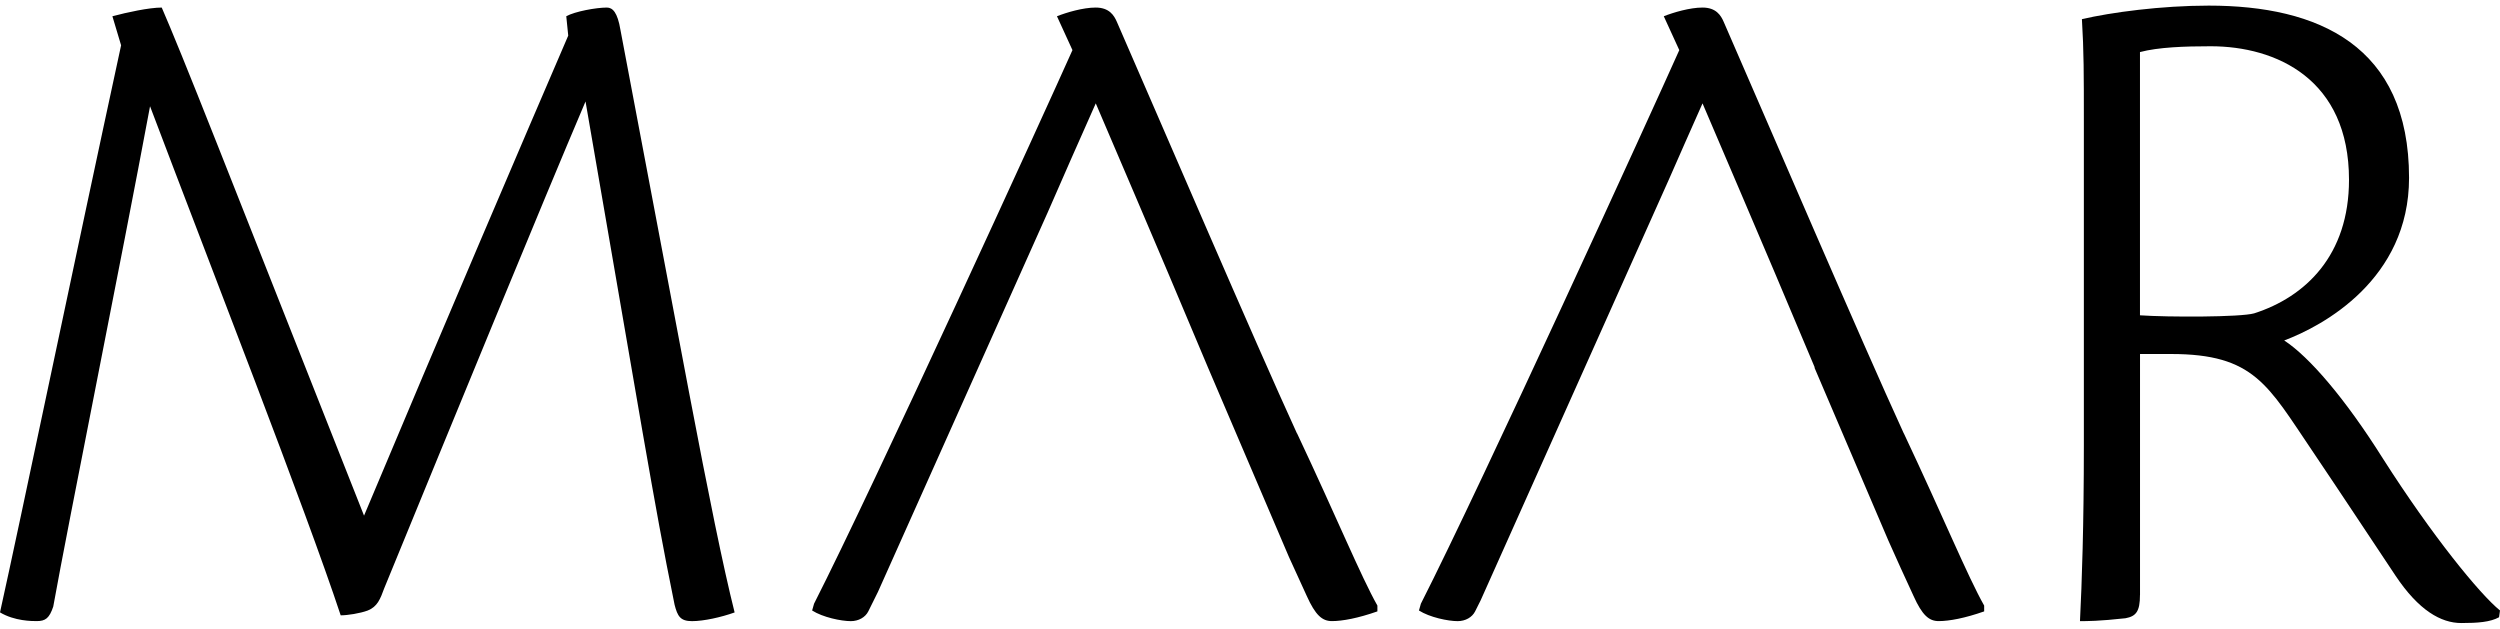
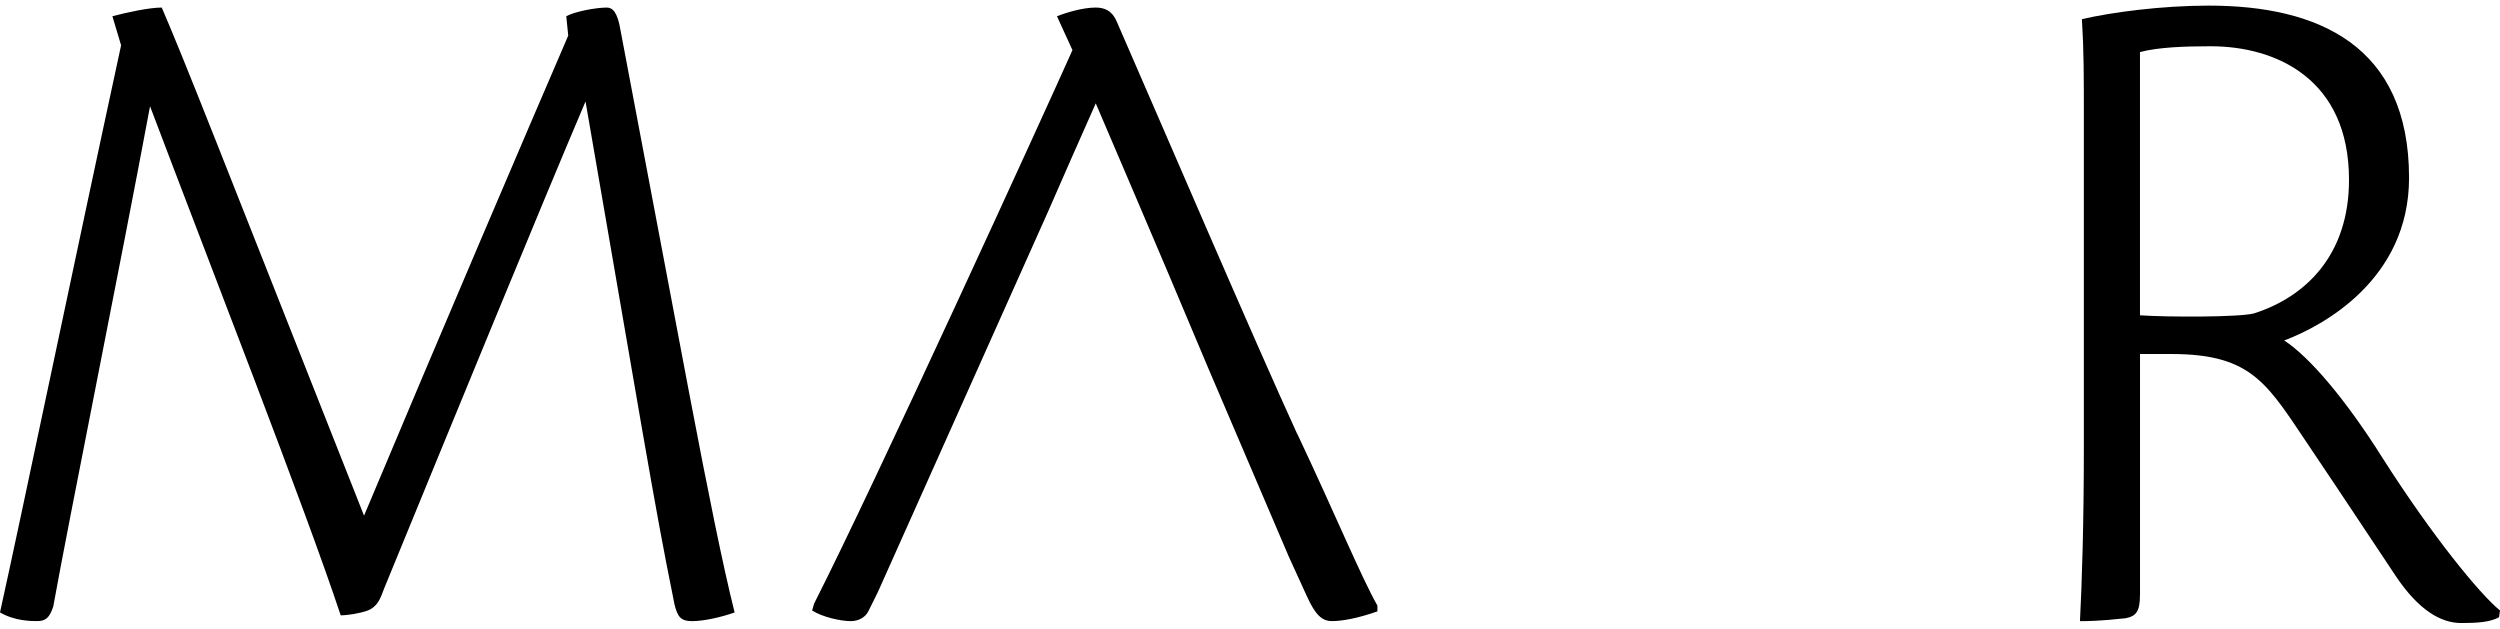
<svg xmlns="http://www.w3.org/2000/svg" width="171" height="43" viewBox="0 0 171 43" fill="none">
  <path d="M38.73 1.112C39.325 0.781 40.782 0.517 41.51 0.517C41.907 0.517 42.239 0.849 42.437 2.039L47.136 26.864C48.459 33.813 49.451 38.714 50.248 41.891C49.321 42.223 48.131 42.486 47.334 42.486C46.538 42.486 46.343 42.154 46.141 41.361C45.347 37.455 44.882 34.873 43.956 29.579L40.05 6.94C37.006 14.091 31.114 28.454 26.282 40.236C26.015 40.964 25.817 41.494 25.157 41.758C24.626 41.956 23.768 42.089 23.303 42.089C20.919 34.873 14.367 18.126 10.263 7.268C8.276 17.928 4.702 35.598 3.642 41.491C3.375 42.284 3.112 42.483 2.517 42.483C2.185 42.483 0.995 42.483 0 41.887C1.399 35.602 5.102 17.794 8.283 3.099L7.688 1.112C8.68 0.846 10.201 0.517 11.063 0.517C11.723 2.039 12.783 4.621 14.904 9.984L24.9 35.27C30.262 22.493 35.956 9.19 38.867 2.436L38.733 1.112H38.73Z" fill="black" />
  <path d="M146.374 40.697C146.374 41.822 146.107 42.154 145.382 42.288C143.593 42.486 142.735 42.486 142.27 42.486C142.403 39.839 142.536 35.934 142.536 30.438V8.328C142.536 5.083 142.536 3.496 142.403 1.311C144.39 0.846 147.83 0.384 151.076 0.384C158.555 0.384 164.779 3.099 164.779 12.165C164.779 19.118 158.887 22.295 156.24 23.287C157.96 24.412 160.409 27.261 162.991 31.365C166.366 36.658 169.612 40.632 171 41.758L170.935 42.219C170.34 42.551 169.478 42.616 168.353 42.616C166.965 42.616 165.439 41.754 163.852 39.374C161.732 36.197 160.477 34.278 158.158 30.834C155.111 26.334 154.185 24.214 148.494 24.214H146.377V40.697H146.374ZM146.374 21.567C148.292 21.7 153.258 21.7 154.185 21.433C157.693 20.308 160.672 17.463 160.672 12.299C160.672 5.415 155.706 3.164 151.206 3.164C149.417 3.164 147.632 3.229 146.374 3.561V21.567Z" fill="black" />
-   <path d="M130.218 29.644C127.304 23.29 120.885 8.328 117.907 1.509C117.708 1.044 117.377 0.517 116.45 0.517C115.588 0.517 114.463 0.849 113.803 1.112L114.863 3.428C112.944 7.73 101.358 33.085 97.189 41.292L97.056 41.758C97.784 42.223 99.043 42.486 99.703 42.486C100.233 42.486 100.694 42.223 100.896 41.822C101.016 41.59 101.142 41.33 101.276 41.063L114.141 12.302C114.887 10.606 115.643 8.882 116.453 7.07C117.513 9.583 120.16 15.674 124.131 25.14H124.107L129.165 36.977C129.729 38.242 130.263 39.425 130.885 40.762C131.48 42.086 131.945 42.483 132.605 42.483C133.334 42.483 134.394 42.284 135.717 41.819V41.422C134.592 39.435 132.937 35.4 130.222 29.641" fill="black" />
  <path d="M88.711 29.644C85.798 23.29 79.379 8.328 76.4 1.509C76.201 1.044 75.87 0.517 74.943 0.517C74.081 0.517 72.956 0.849 72.296 1.112L73.356 3.428C71.438 7.73 59.851 33.085 55.682 41.292L55.549 41.758C56.277 42.223 57.536 42.486 58.196 42.486C58.726 42.486 59.188 42.223 59.389 41.822C59.591 41.426 59.813 40.978 60.053 40.482L71.663 14.528C72.723 12.104 73.784 9.679 74.95 7.07C76.01 9.583 78.657 15.674 82.627 25.14L88.164 38.098C88.554 38.963 88.947 39.825 89.382 40.762C89.977 42.086 90.442 42.483 91.102 42.483C91.83 42.483 92.89 42.284 94.214 41.819V41.422C93.089 39.435 91.433 35.4 88.718 29.641" fill="black" />
</svg>